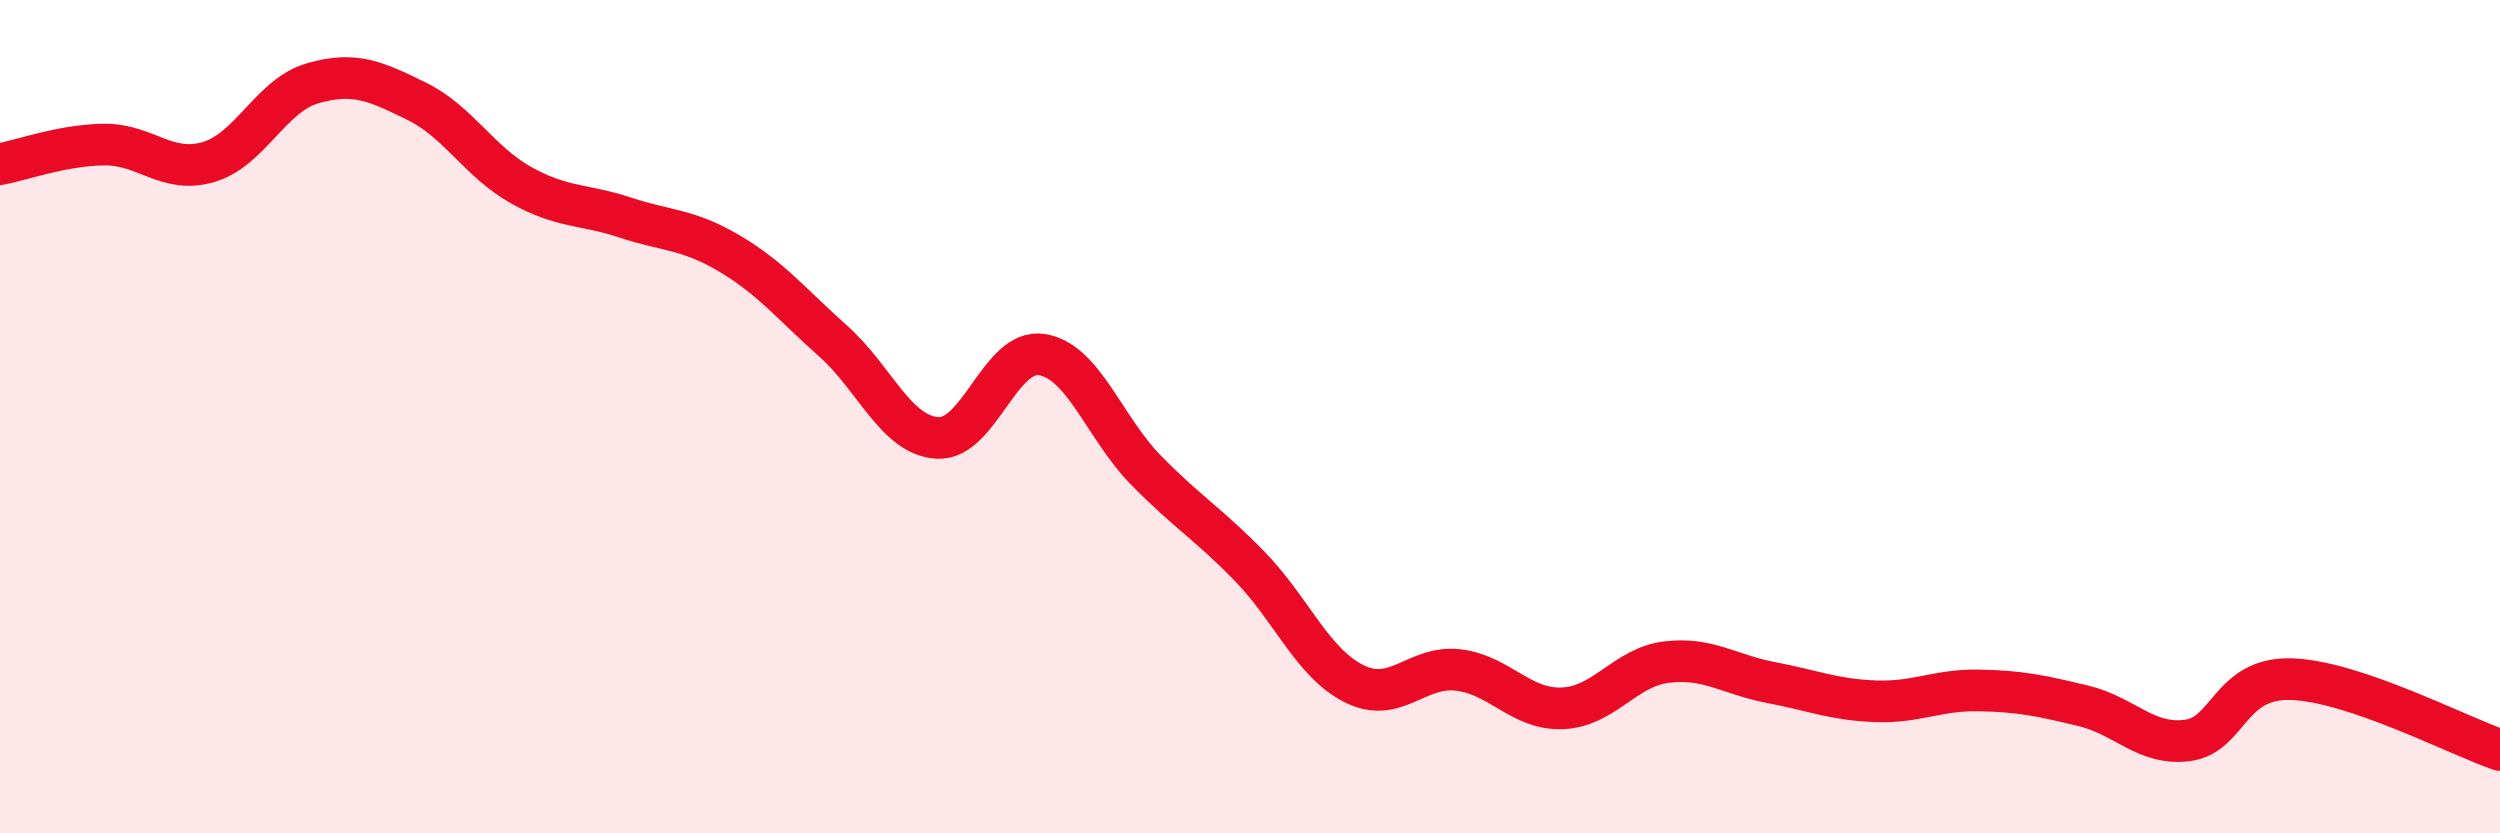
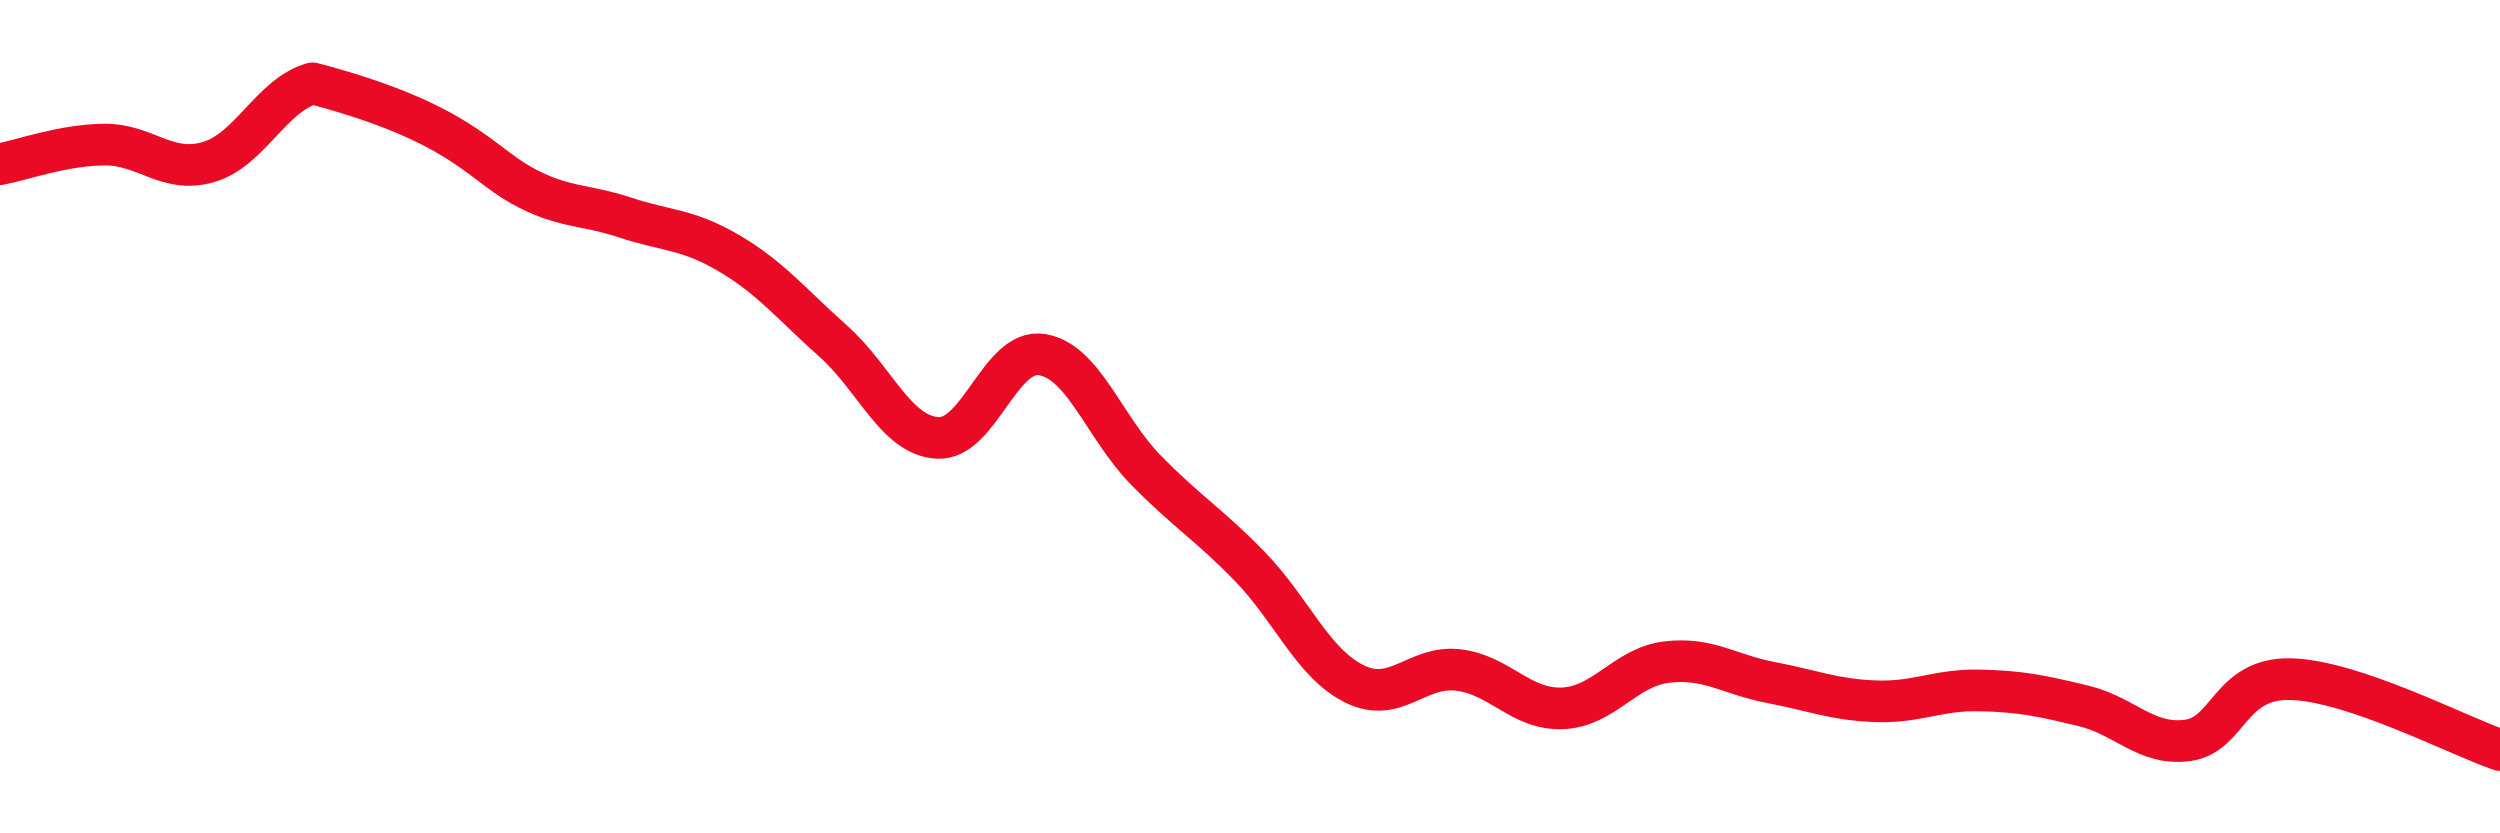
<svg xmlns="http://www.w3.org/2000/svg" width="60" height="20" viewBox="0 0 60 20">
-   <path d="M 0,3.94 C 0.5,3.85 1.5,3.48 2.5,3.47 C 3.5,3.46 4,4.18 5,3.89 C 6,3.6 6.5,2.29 7.5,2 C 8.5,1.71 9,1.94 10,2.43 C 11,2.92 11.5,3.88 12.5,4.44 C 13.5,5 14,4.89 15,5.22 C 16,5.55 16.5,5.49 17.5,6.08 C 18.5,6.67 19,7.3 20,8.19 C 21,9.08 21.5,10.45 22.5,10.51 C 23.5,10.57 24,8.36 25,8.51 C 26,8.66 26.5,10.26 27.5,11.28 C 28.5,12.3 29,12.57 30,13.6 C 31,14.63 31.5,15.91 32.5,16.41 C 33.5,16.91 34,15.96 35,16.08 C 36,16.2 36.5,17.04 37.5,17 C 38.5,16.96 39,16.01 40,15.89 C 41,15.77 41.5,16.19 42.5,16.38 C 43.5,16.57 44,16.79 45,16.83 C 46,16.87 46.5,16.55 47.5,16.57 C 48.5,16.59 49,16.7 50,16.94 C 51,17.18 51.5,17.9 52.5,17.77 C 53.5,17.64 53.5,16.25 55,16.3 C 56.5,16.35 59,17.66 60,18L60 20L0 20Z" fill="#EB0A25" opacity="0.1" stroke-linecap="round" stroke-linejoin="round" />
-   <path d="M 0,3.94 C 0.5,3.85 1.5,3.48 2.5,3.47 C 3.5,3.46 4,4.18 5,3.89 C 6,3.6 6.5,2.29 7.5,2 C 8.5,1.71 9,1.94 10,2.43 C 11,2.92 11.5,3.88 12.5,4.44 C 13.5,5 14,4.89 15,5.22 C 16,5.55 16.5,5.49 17.5,6.08 C 18.5,6.67 19,7.3 20,8.19 C 21,9.08 21.5,10.45 22.5,10.51 C 23.5,10.57 24,8.36 25,8.51 C 26,8.66 26.5,10.26 27.5,11.28 C 28.5,12.3 29,12.57 30,13.6 C 31,14.63 31.5,15.91 32.5,16.41 C 33.5,16.91 34,15.96 35,16.08 C 36,16.2 36.5,17.04 37.5,17 C 38.5,16.96 39,16.01 40,15.89 C 41,15.77 41.5,16.19 42.5,16.38 C 43.5,16.57 44,16.79 45,16.83 C 46,16.87 46.5,16.55 47.5,16.57 C 48.5,16.59 49,16.7 50,16.94 C 51,17.18 51.5,17.9 52.5,17.77 C 53.5,17.64 53.5,16.25 55,16.3 C 56.5,16.35 59,17.66 60,18" stroke="#EB0A25" stroke-width="1" fill="none" stroke-linecap="round" stroke-linejoin="round" />
+   <path d="M 0,3.94 C 0.5,3.85 1.5,3.48 2.5,3.47 C 3.5,3.46 4,4.18 5,3.89 C 6,3.6 6.5,2.29 7.5,2 C 11,2.92 11.5,3.88 12.5,4.44 C 13.5,5 14,4.89 15,5.22 C 16,5.55 16.5,5.49 17.5,6.08 C 18.5,6.67 19,7.3 20,8.19 C 21,9.08 21.5,10.45 22.5,10.51 C 23.5,10.57 24,8.36 25,8.51 C 26,8.66 26.5,10.26 27.5,11.28 C 28.5,12.3 29,12.57 30,13.6 C 31,14.63 31.5,15.91 32.5,16.41 C 33.5,16.91 34,15.96 35,16.08 C 36,16.2 36.5,17.04 37.5,17 C 38.5,16.96 39,16.01 40,15.89 C 41,15.77 41.5,16.19 42.5,16.38 C 43.5,16.57 44,16.79 45,16.83 C 46,16.87 46.5,16.55 47.5,16.57 C 48.5,16.59 49,16.7 50,16.94 C 51,17.18 51.5,17.9 52.5,17.77 C 53.5,17.64 53.5,16.25 55,16.3 C 56.5,16.35 59,17.66 60,18" stroke="#EB0A25" stroke-width="1" fill="none" stroke-linecap="round" stroke-linejoin="round" />
</svg>